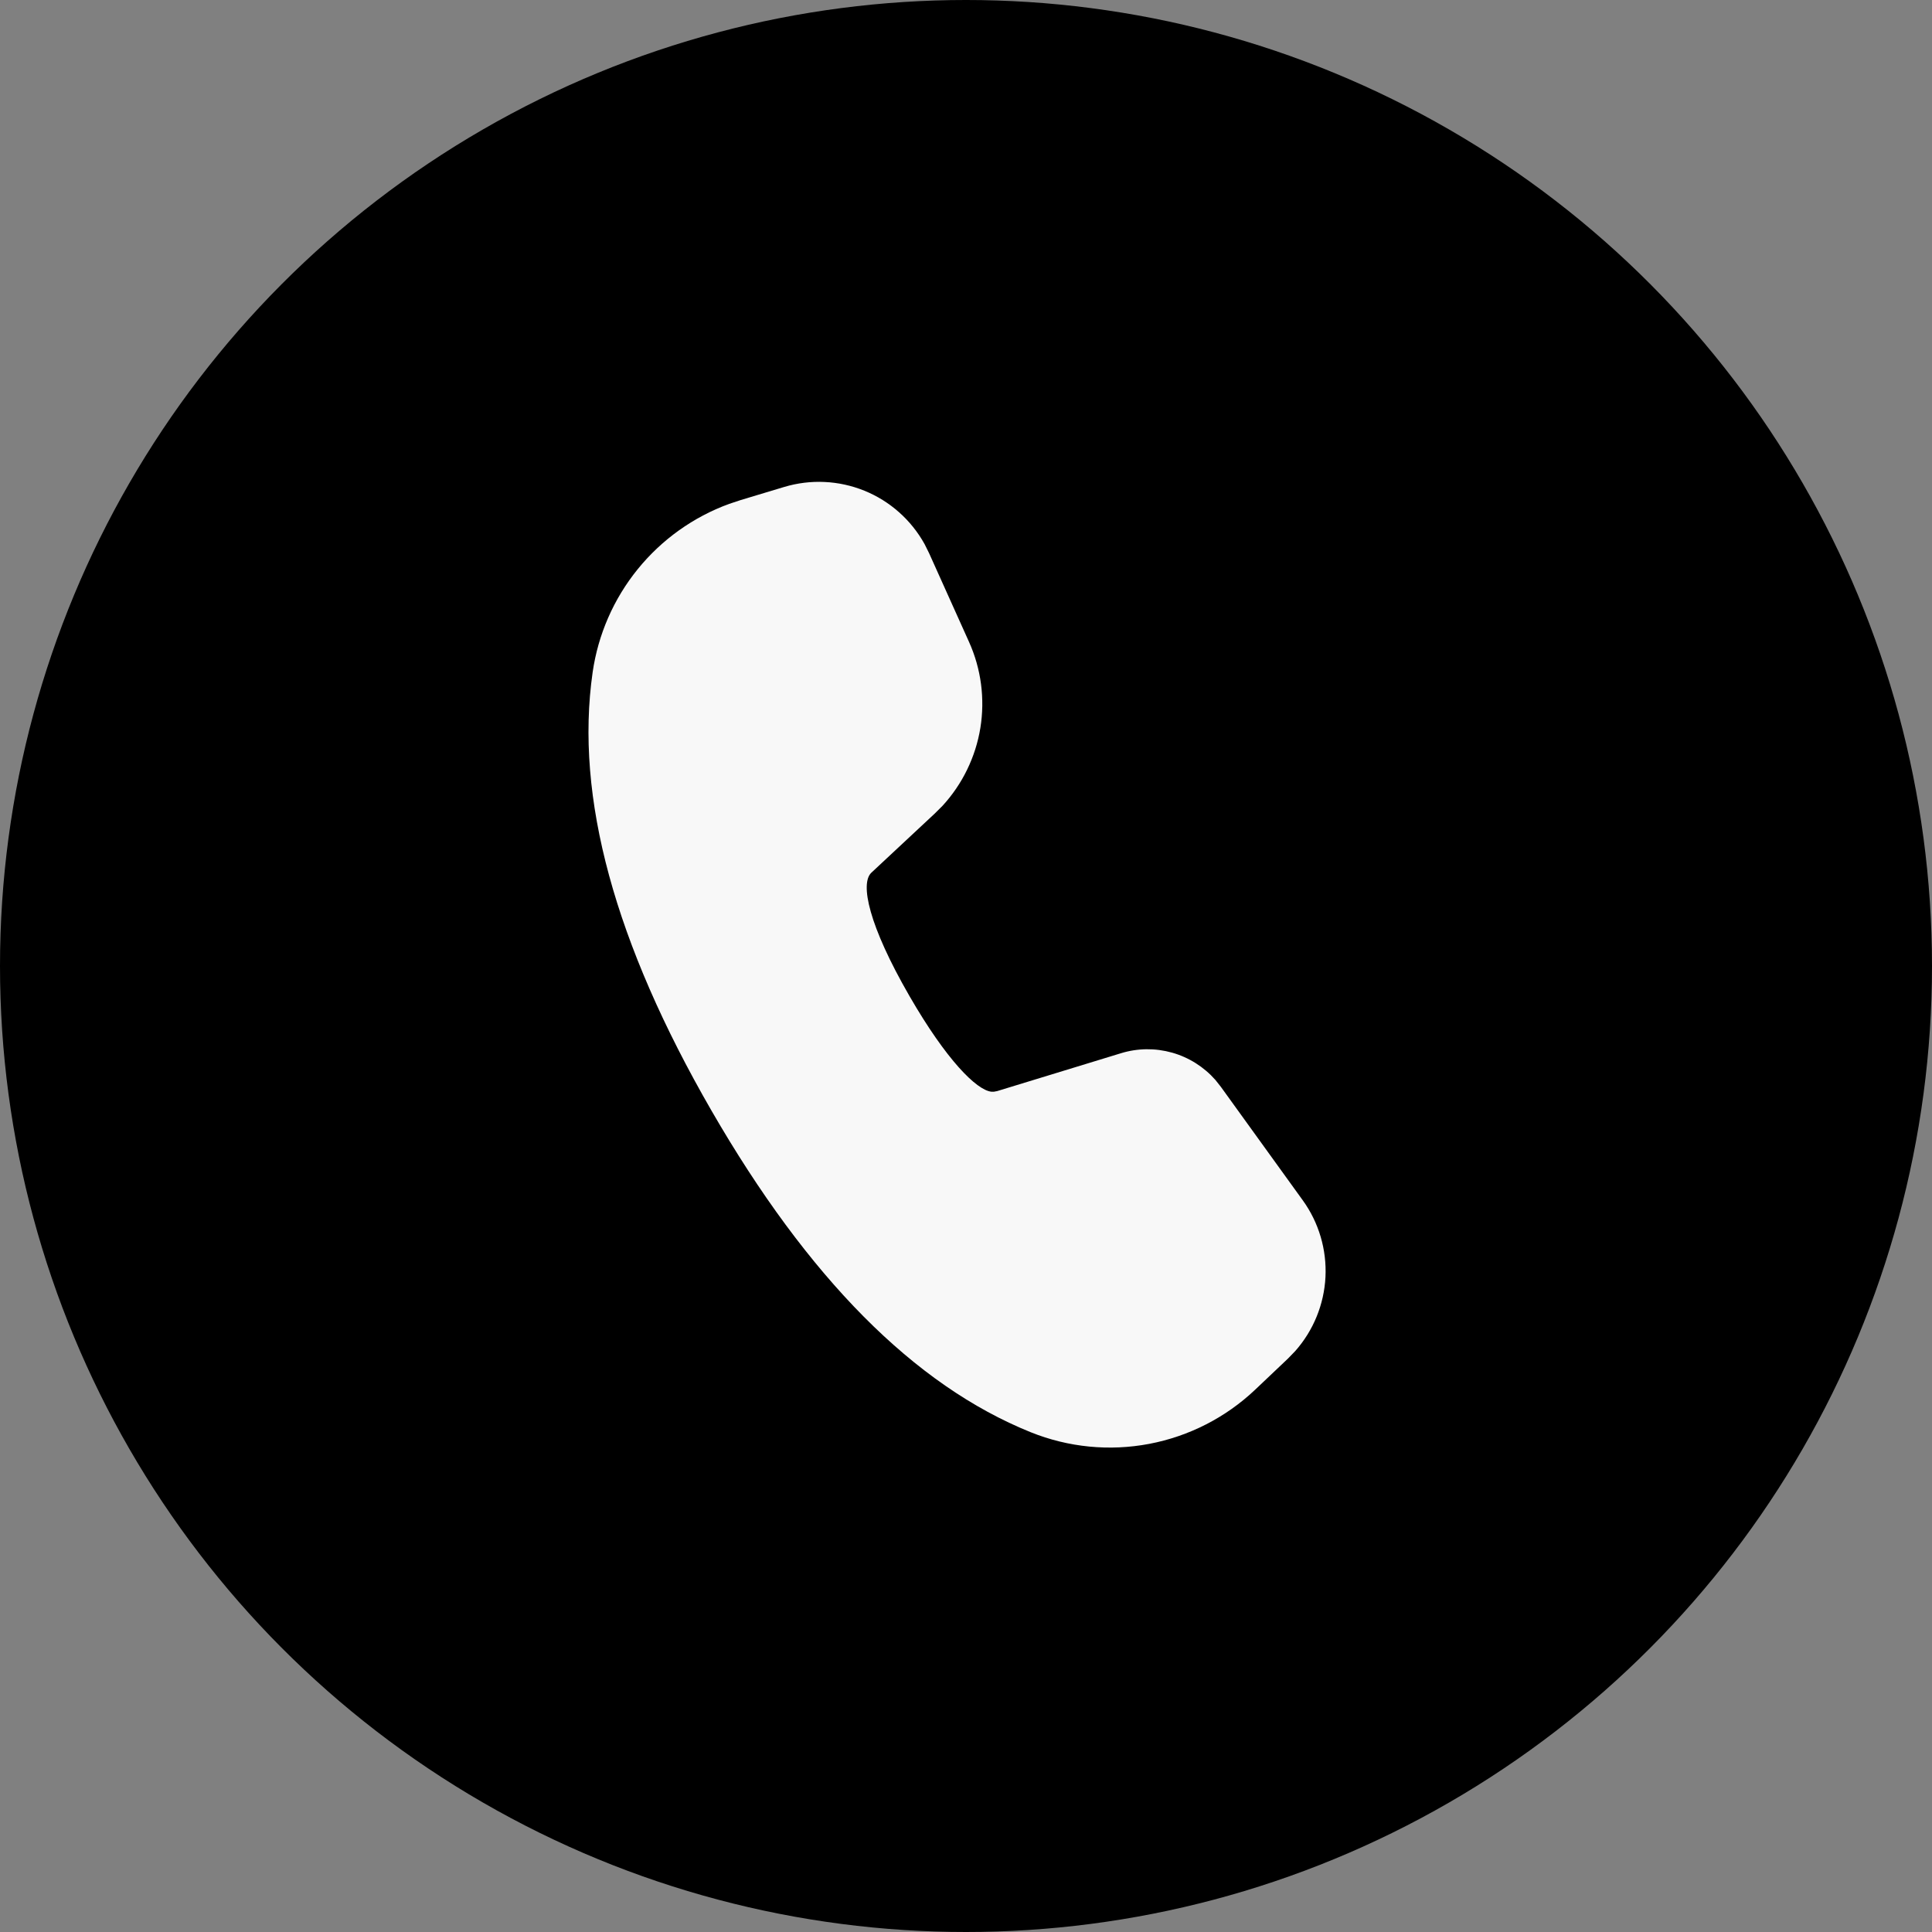
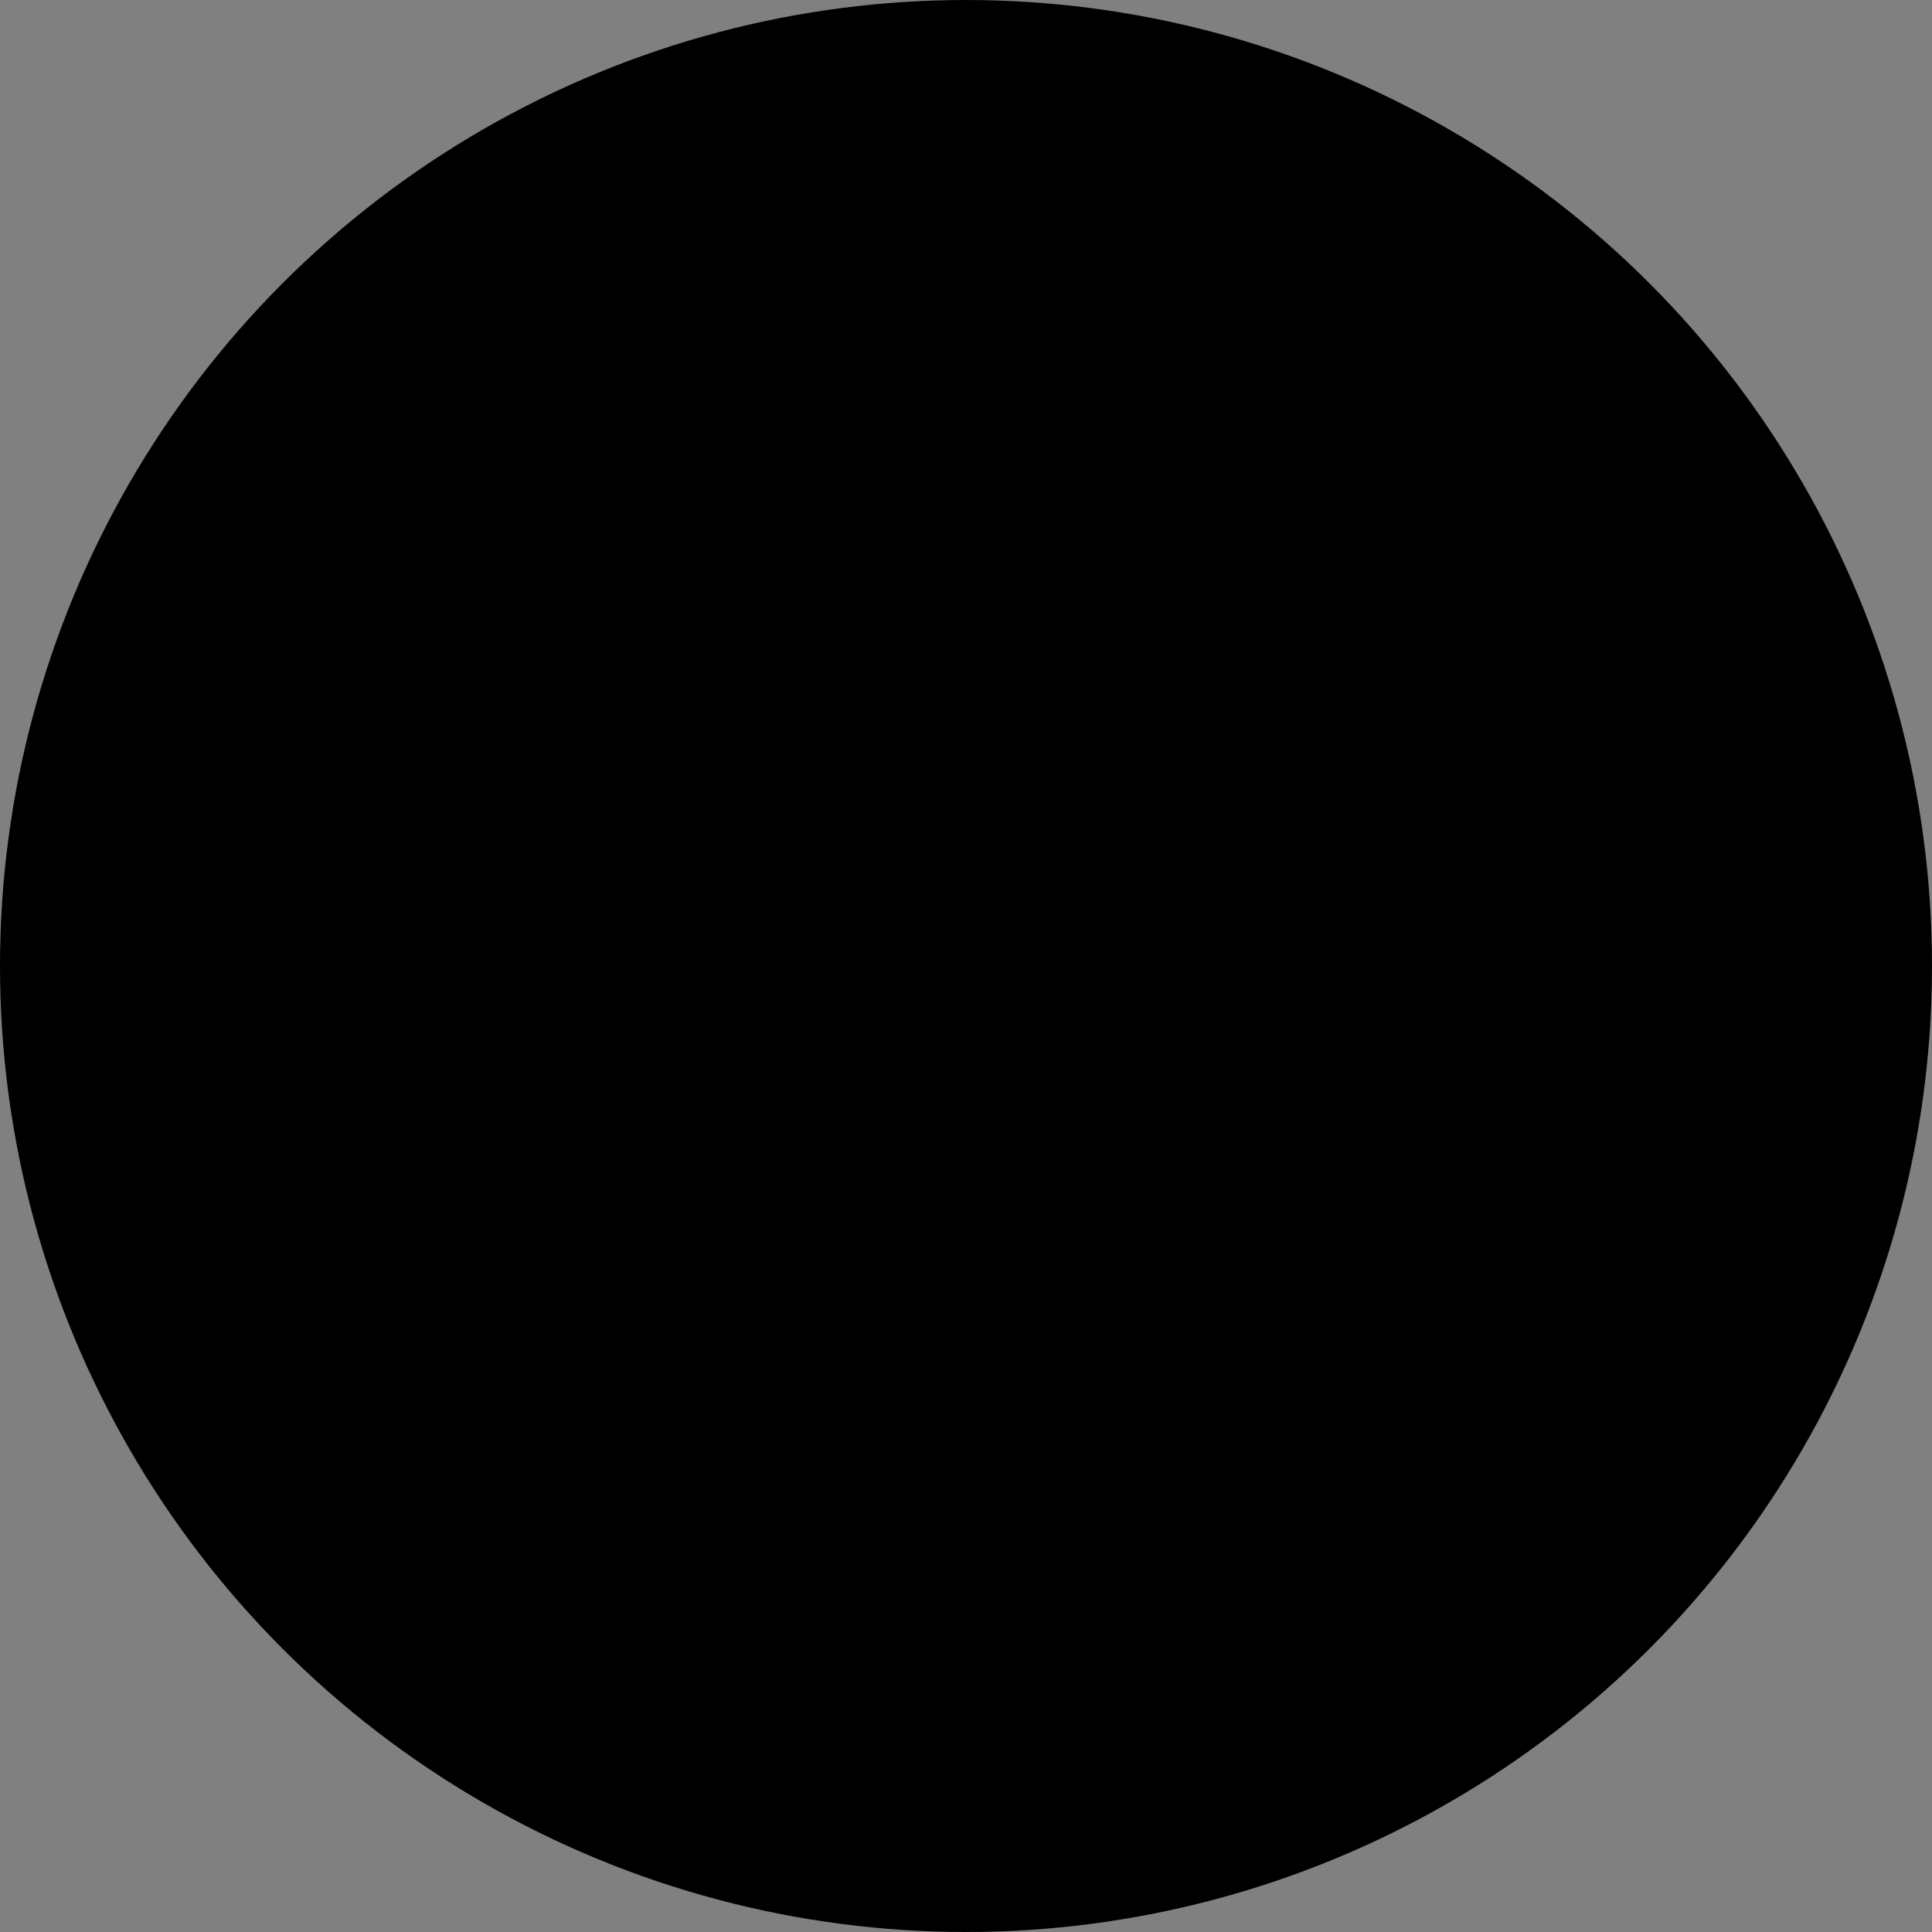
<svg xmlns="http://www.w3.org/2000/svg" width="32" height="32" viewBox="0 0 32 32" fill="none">
  <rect x="0" y="0" width="32" height="32" fill="#808080" stroke="none" />
  <circle cx="16" cy="16" r="16" fill="black" />
-   <path d="M12.987 8.066C13.425 7.934 13.894 7.956 14.318 8.128C14.741 8.3 15.092 8.612 15.314 9.012L15.388 9.161L16.05 10.632C16.251 11.078 16.316 11.574 16.238 12.057C16.159 12.54 15.94 12.99 15.608 13.35L15.475 13.482L14.432 14.455C14.244 14.633 14.385 15.322 15.065 16.5C15.677 17.56 16.175 18.055 16.42 18.082H16.463L16.516 18.072L18.566 17.445C18.841 17.36 19.136 17.357 19.413 17.435C19.69 17.513 19.939 17.67 20.13 17.886L20.221 18.001L21.578 19.881C21.844 20.249 21.976 20.697 21.954 21.151C21.931 21.605 21.754 22.038 21.453 22.378L21.331 22.504L20.789 23.018C20.302 23.479 19.693 23.79 19.035 23.915C18.376 24.04 17.696 23.973 17.074 23.723C15.139 22.943 13.381 21.161 11.784 18.395C10.184 15.622 9.519 13.205 9.816 11.135C9.906 10.509 10.164 9.919 10.562 9.428C10.96 8.937 11.483 8.563 12.077 8.346L12.27 8.282L12.987 8.066Z" fill="#F8F8F8" />
</svg>